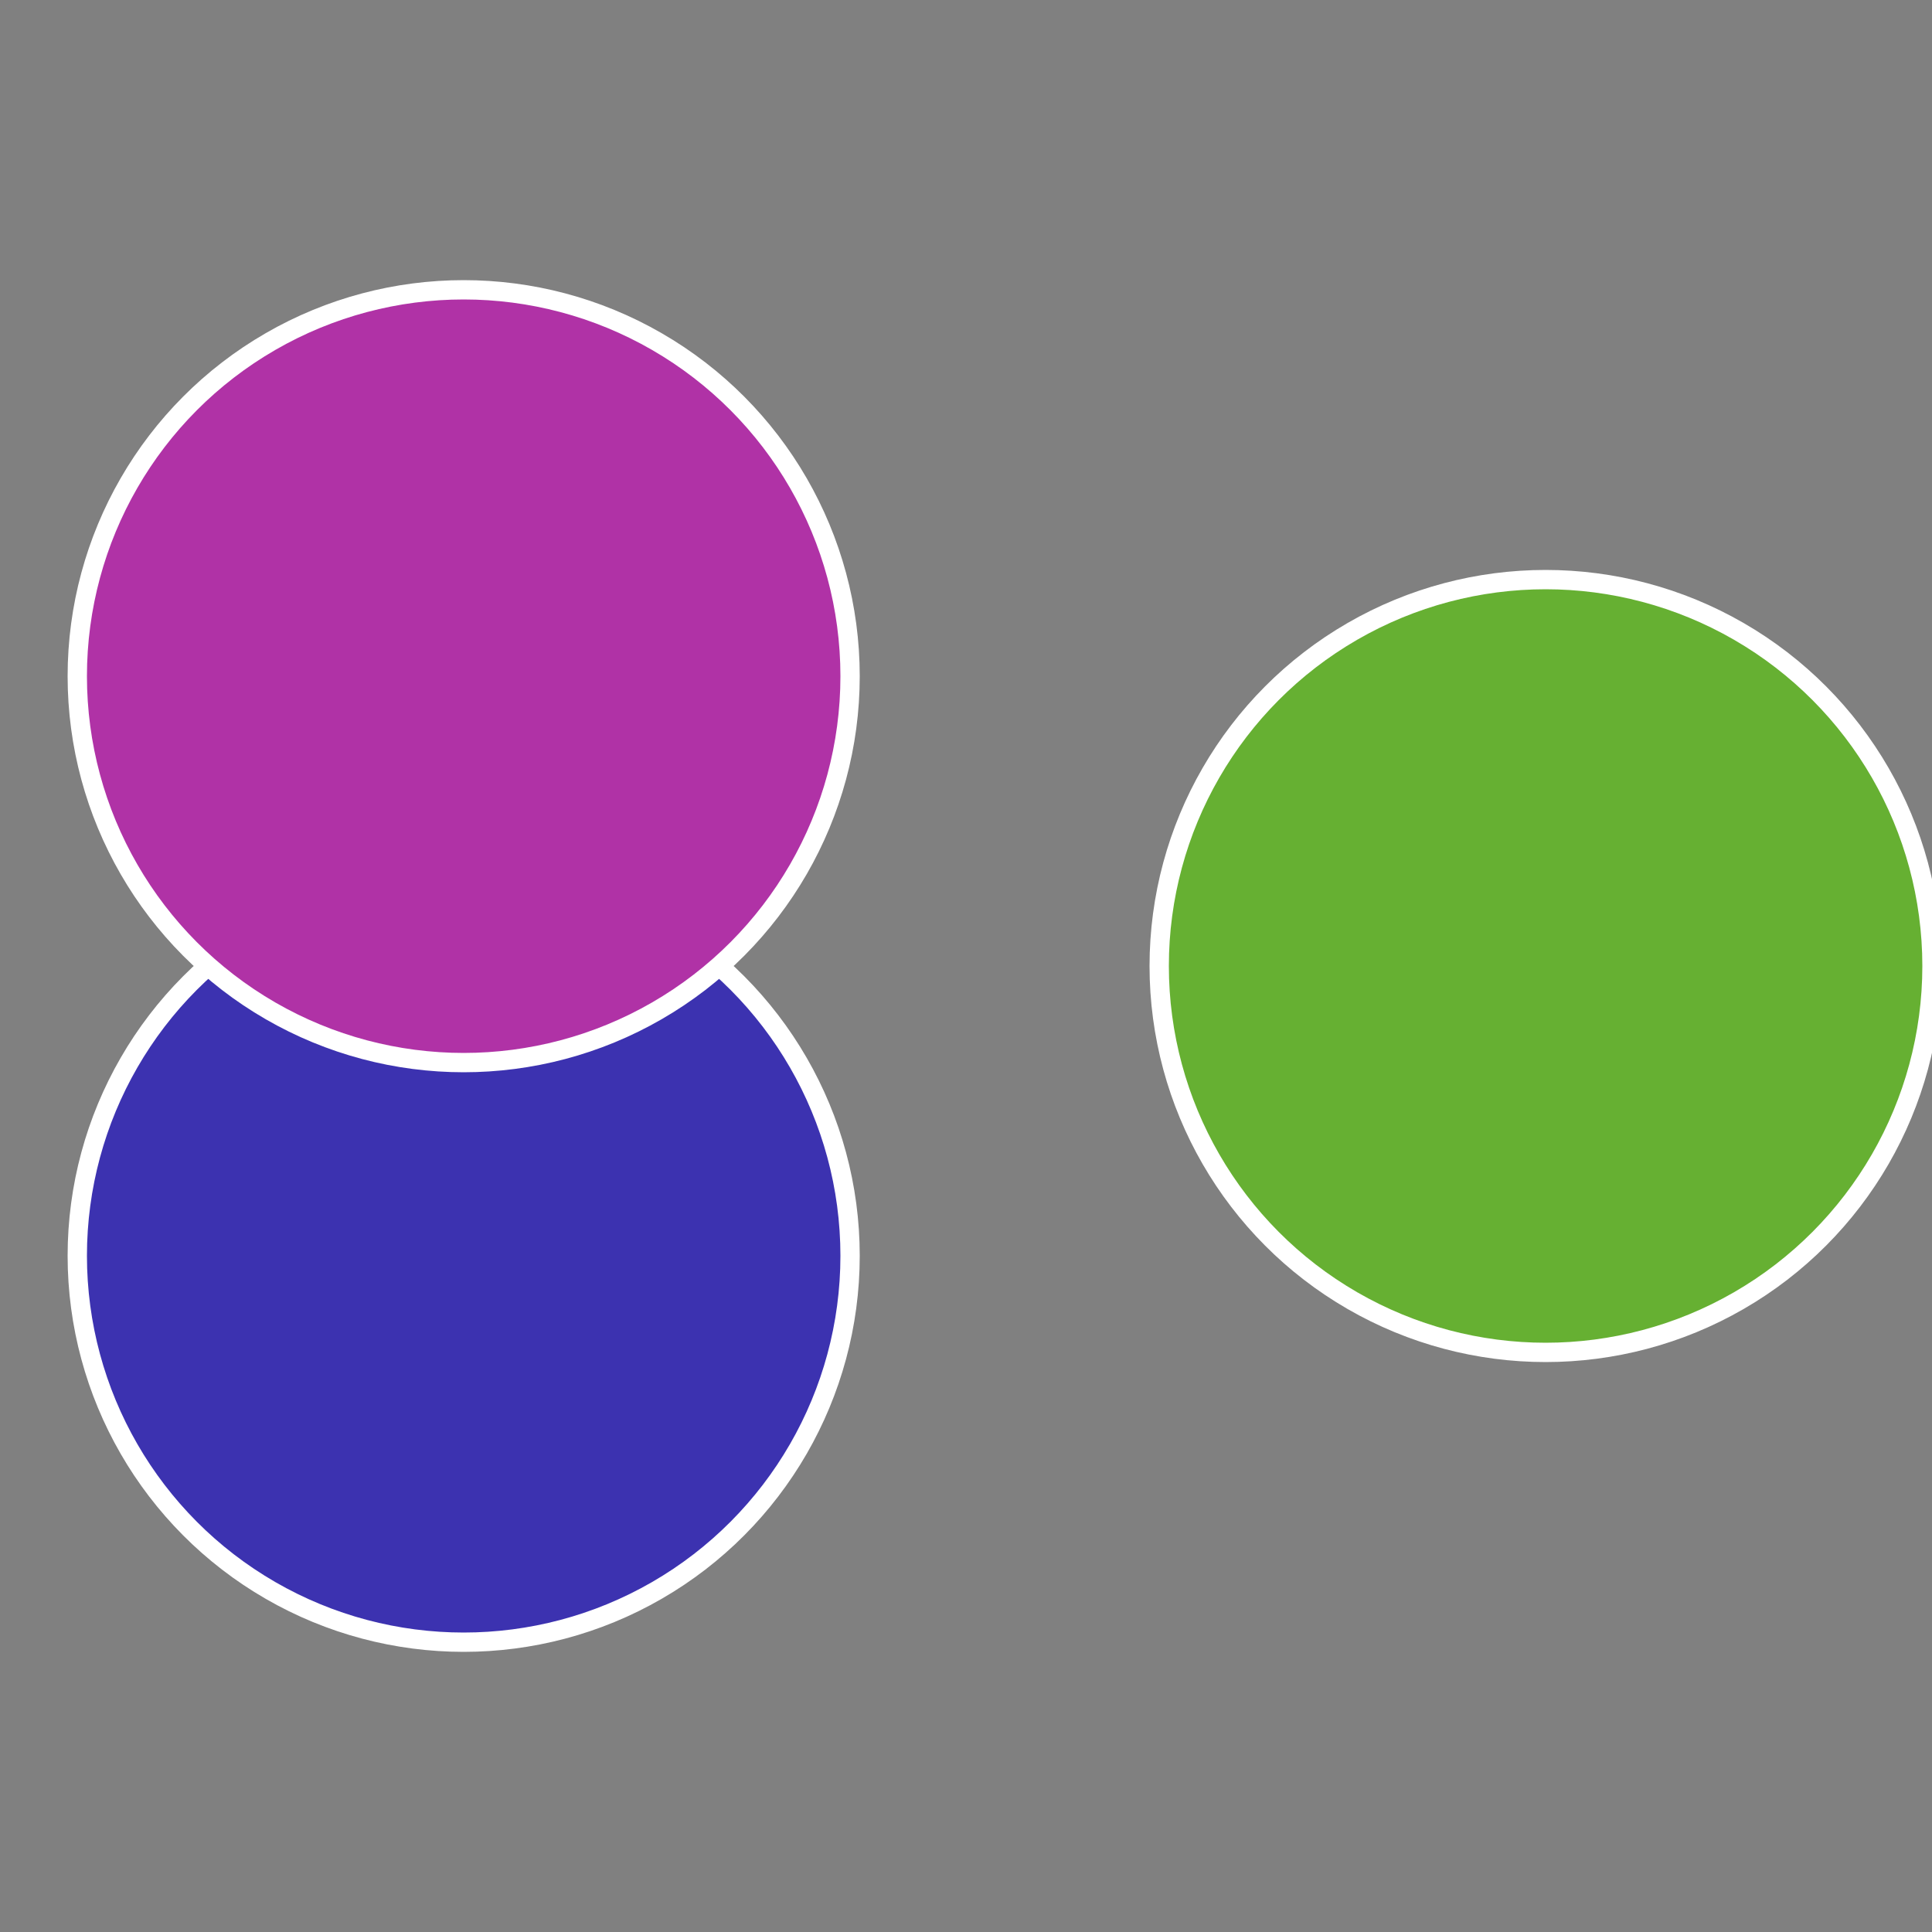
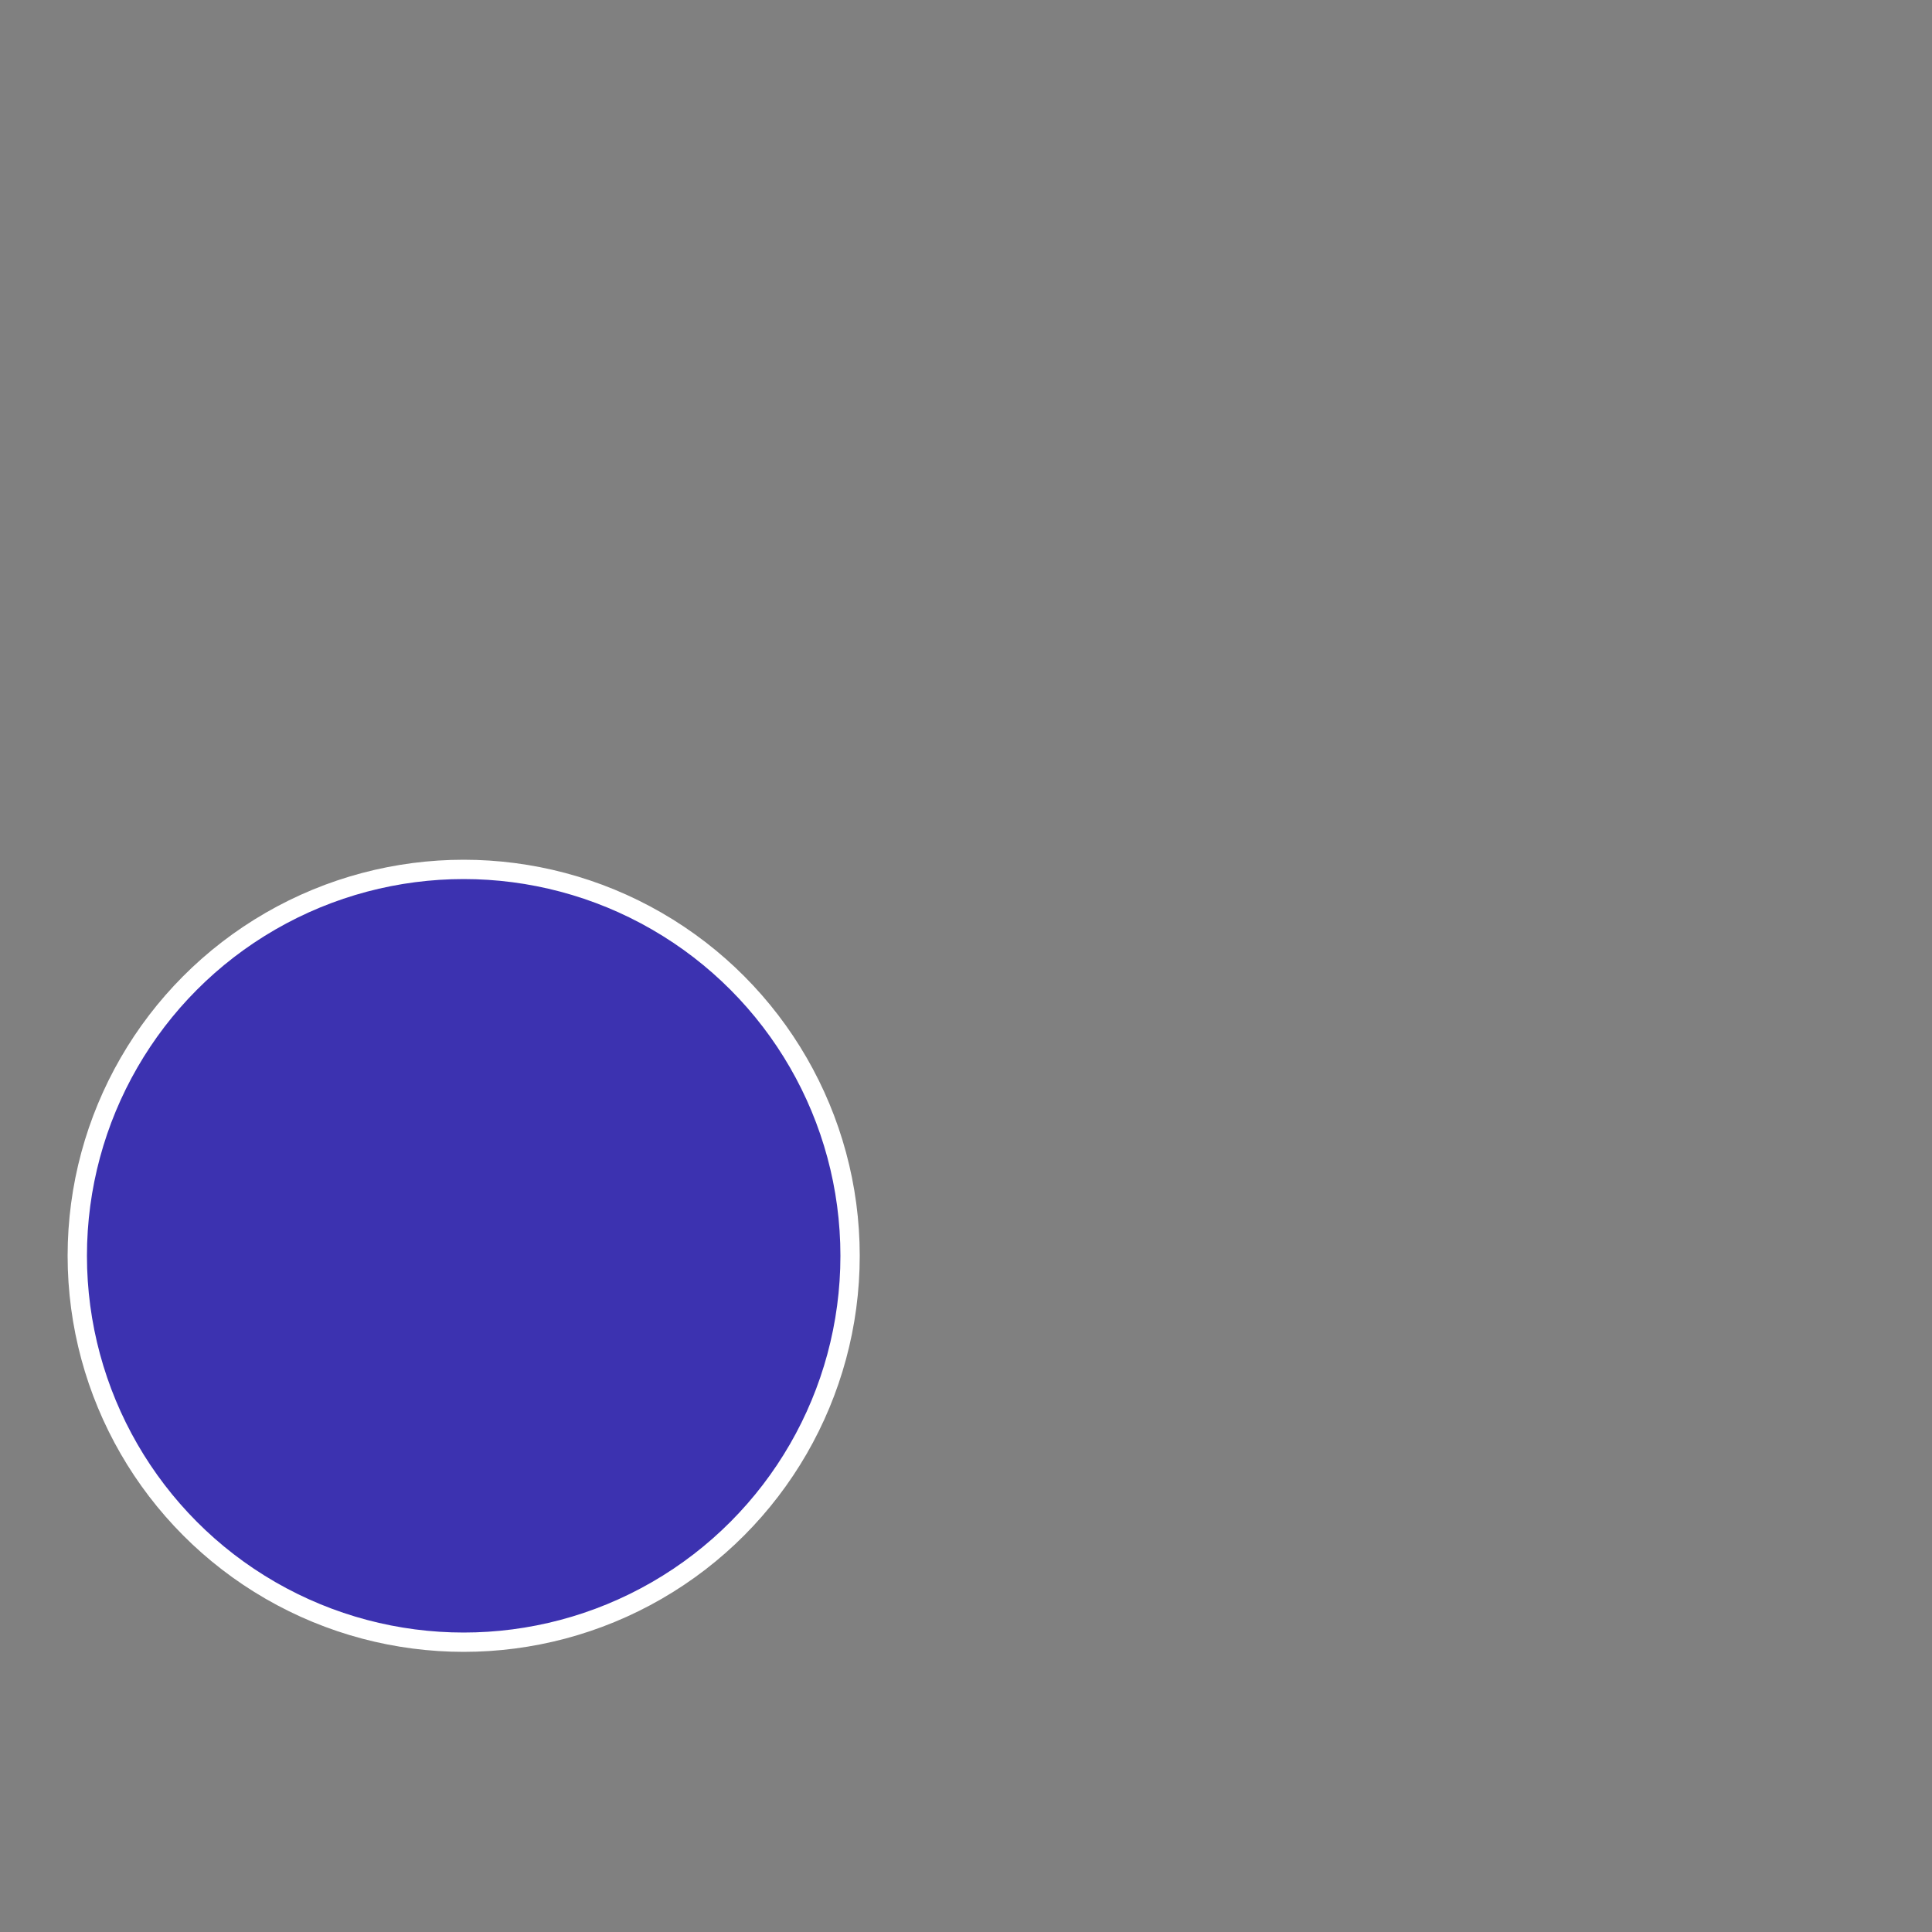
<svg xmlns="http://www.w3.org/2000/svg" width="500" height="500" viewBox="-1 -1 2 2">
  <rect x="-1" y="-1" width="2" height="2" fill="#808080" stroke="none" />
-   <circle cx="0.6" cy="0" r="0.4" fill="#66b032" stroke="#fff" stroke-width="1%" />
  <circle cx="-0.52" cy="0.3" r="0.4" fill="#3c32b0" stroke="#fff" stroke-width="1%" />
-   <circle cx="-0.52" cy="-0.3" r="0.4" fill="#b032a6" stroke="#fff" stroke-width="1%" />
</svg>